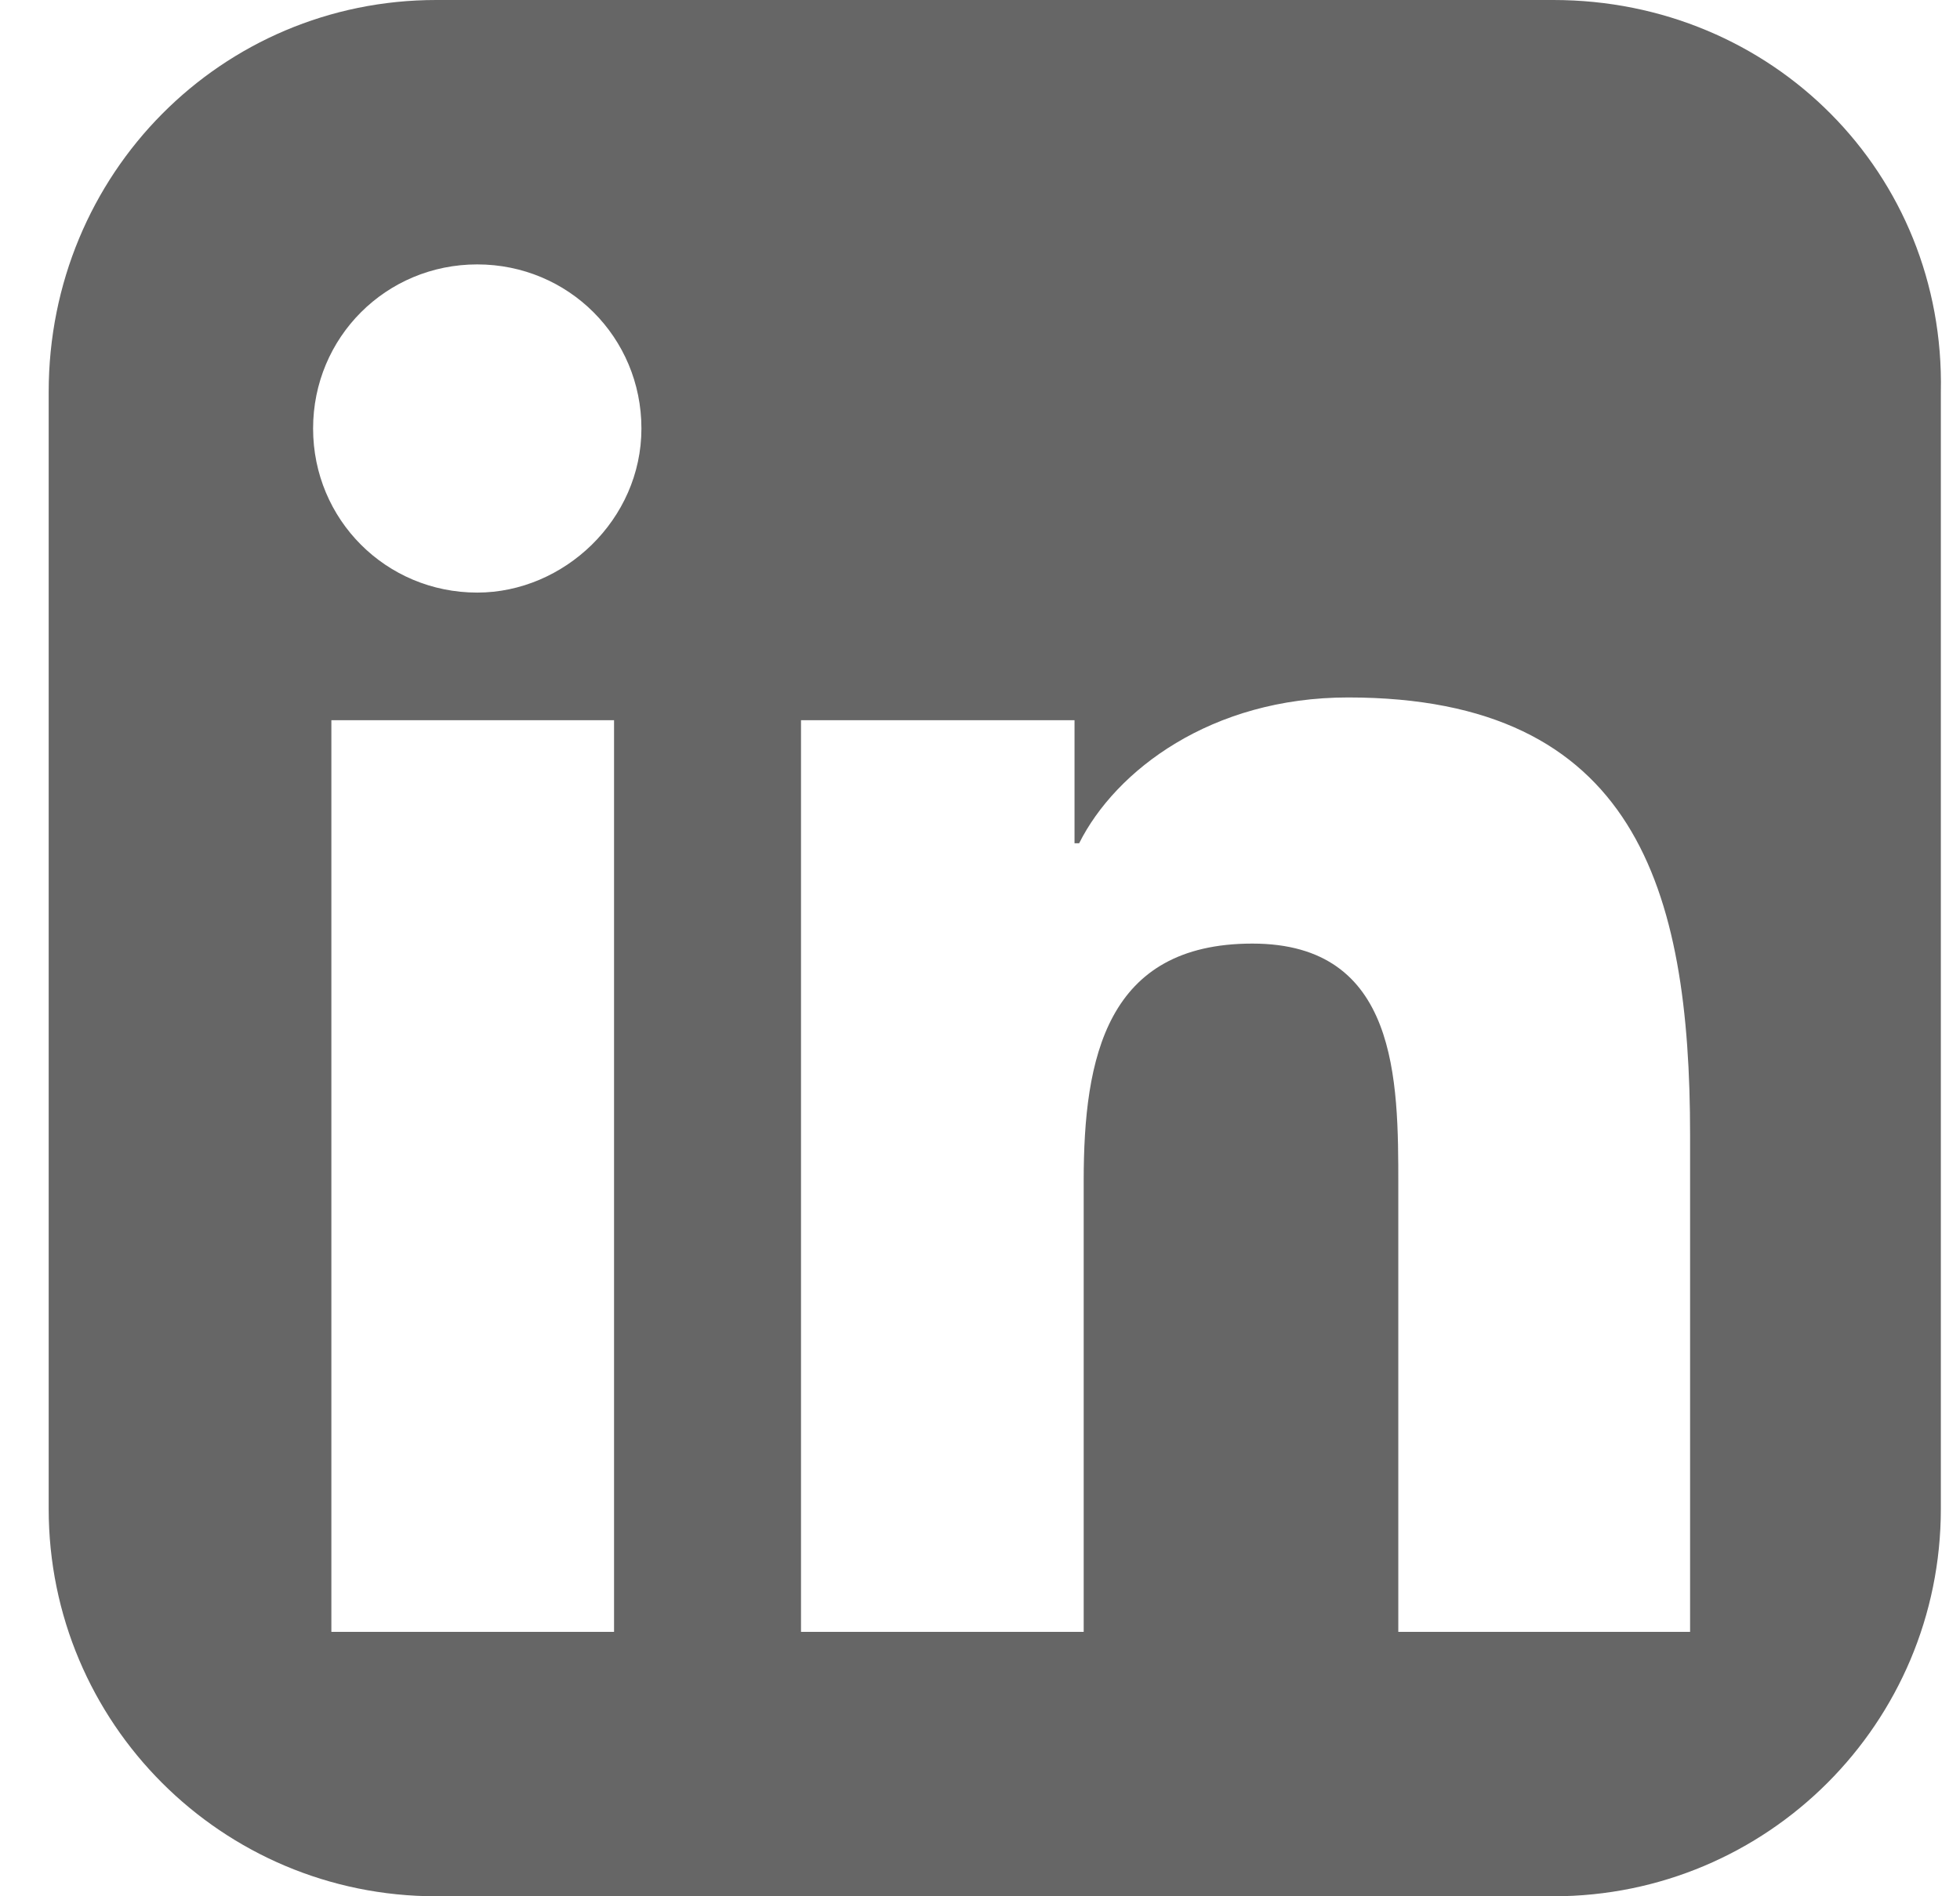
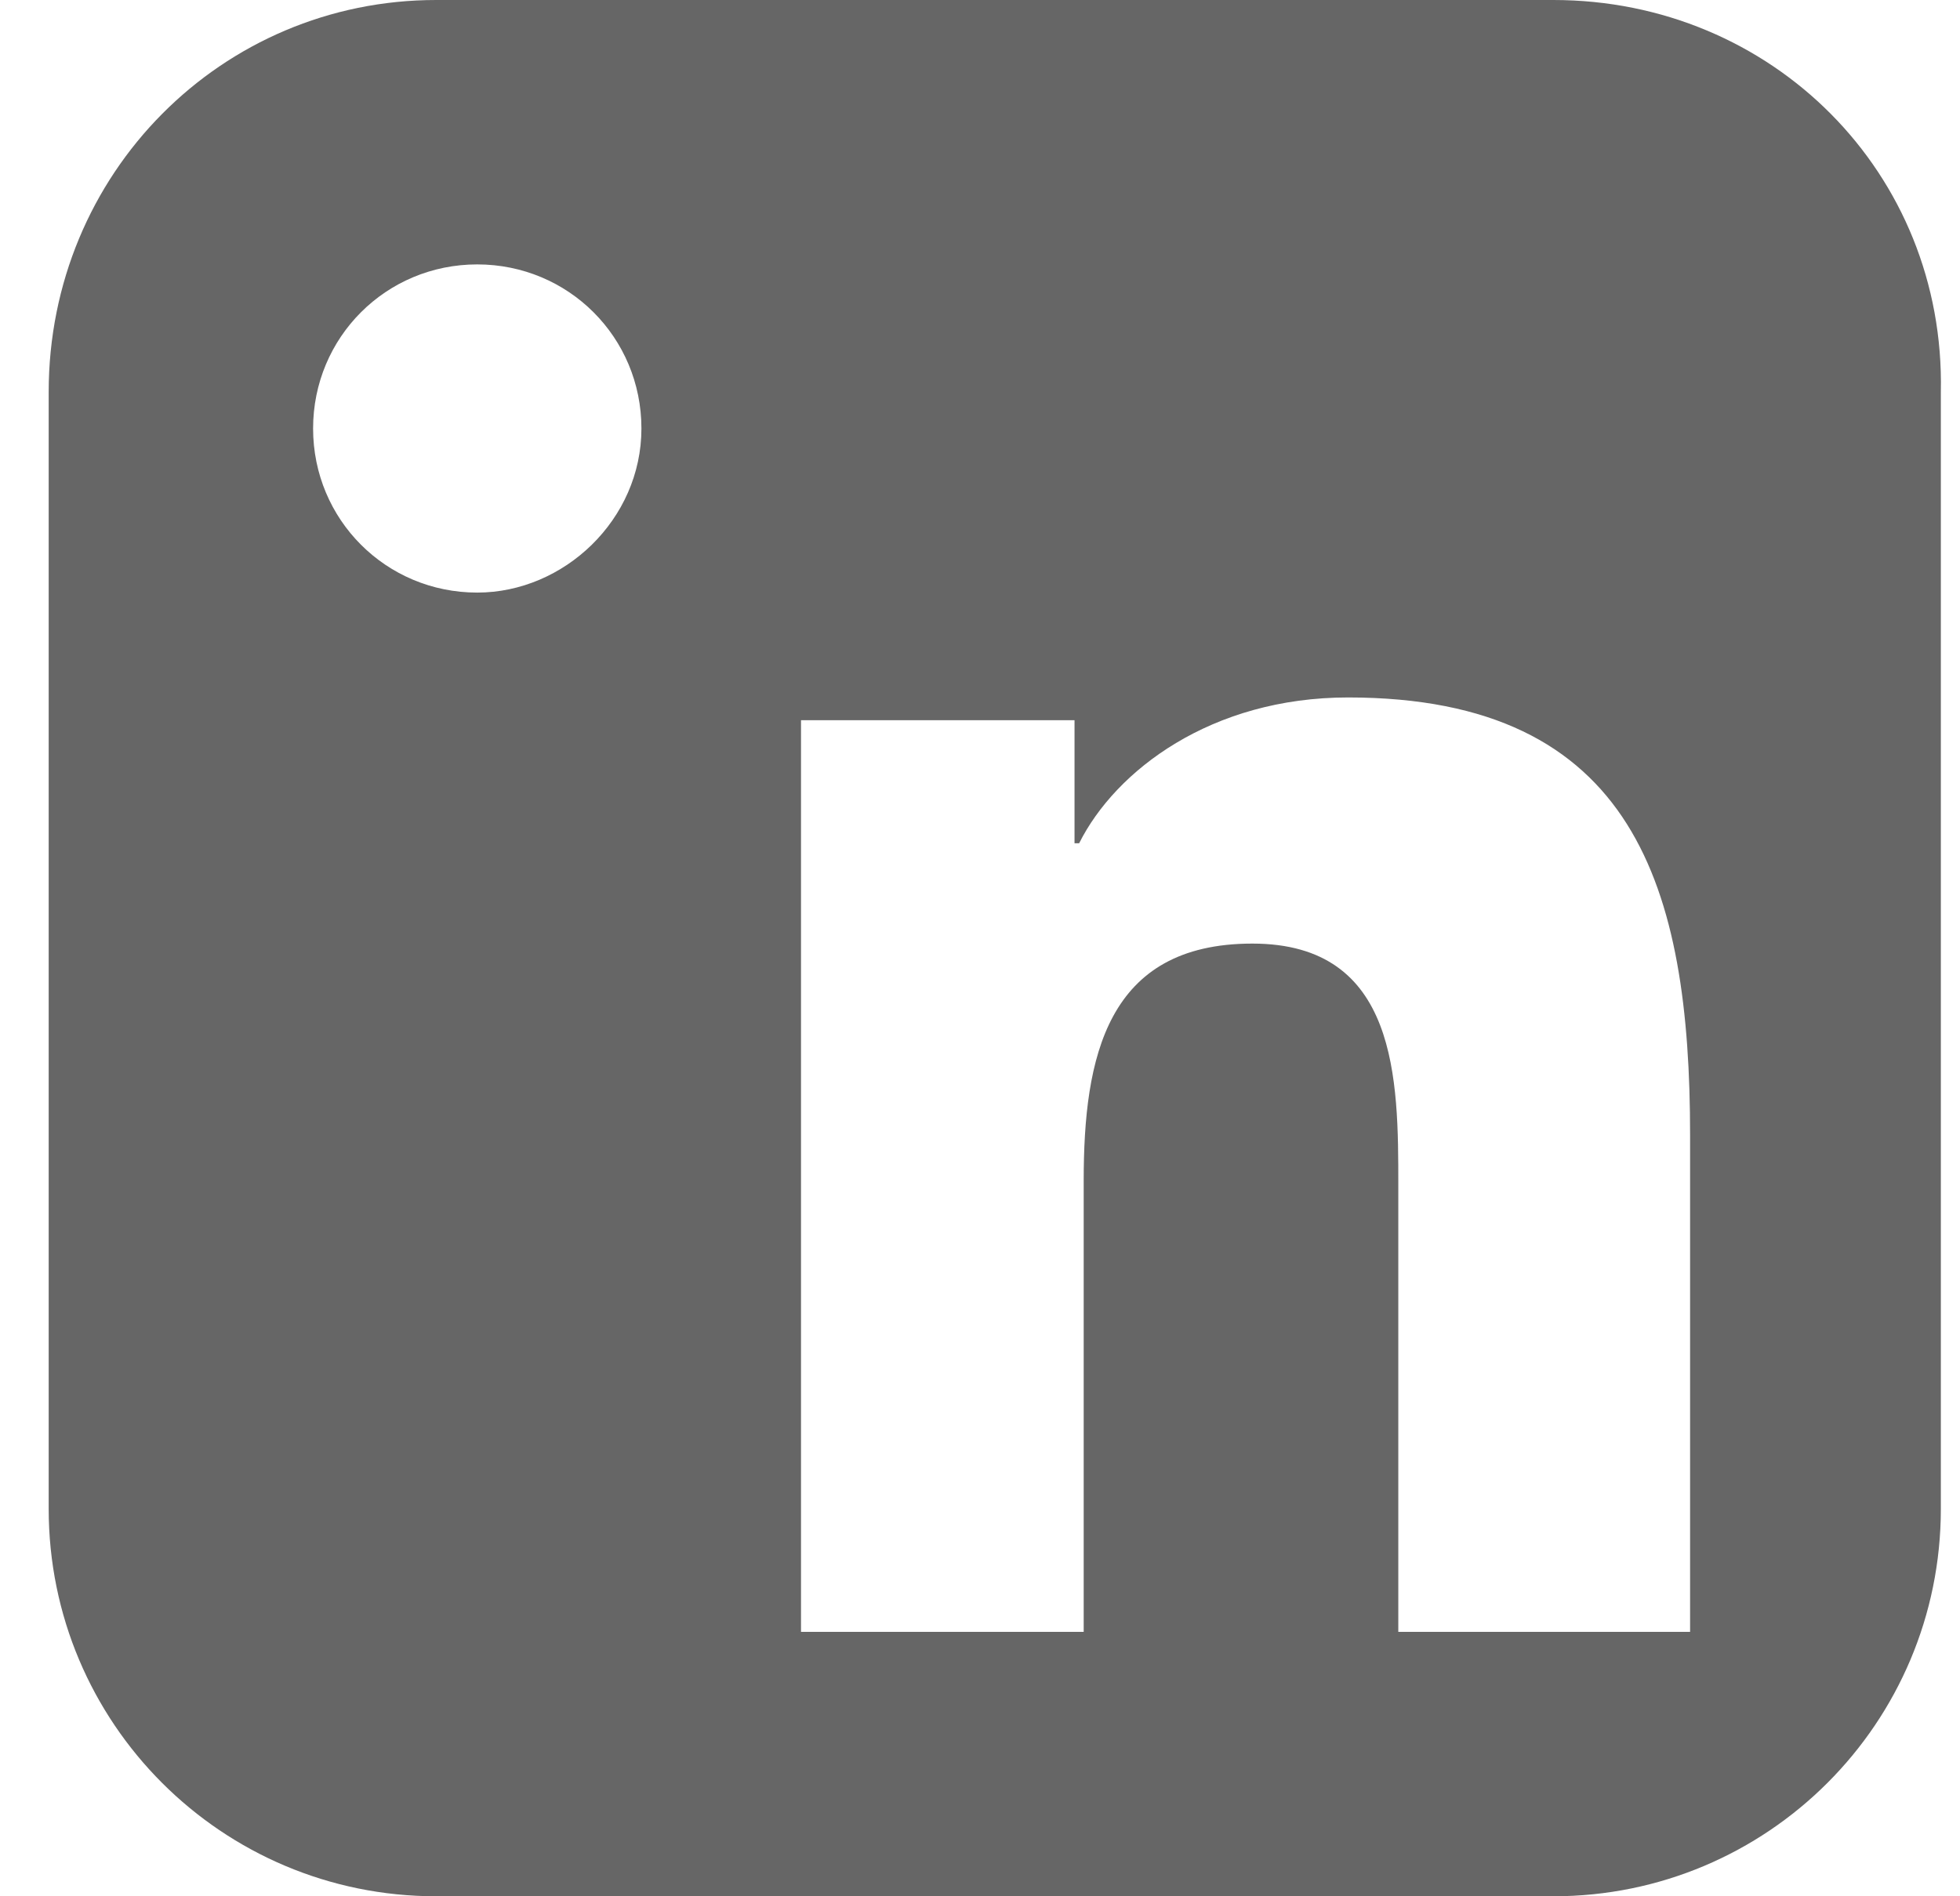
<svg xmlns="http://www.w3.org/2000/svg" width="31" height="30" viewBox="0 0 31 30" fill="none">
-   <path d="M24.568 0H6.899C3.51 0 0.77 2.74 0.77 6.202V23.87C0.77 27.26 3.51 30 6.899 30H24.568C27.957 30 30.697 27.26 30.697 23.87V6.202C30.77 2.74 28.029 0 24.568 0ZM9.784 25.817H5.241V11.394H9.712V25.817H9.784ZM7.548 9.375C6.106 9.375 4.952 8.221 4.952 6.779C4.952 5.337 6.106 4.183 7.548 4.183C8.991 4.183 10.145 5.337 10.145 6.779C10.145 8.221 8.919 9.375 7.548 9.375ZM26.587 25.817H22.116V18.75C22.116 17.091 22.116 14.928 19.808 14.928C17.5 14.928 17.14 16.731 17.14 18.678V25.817H12.669V11.394H16.995V13.341H17.068C17.645 12.188 19.159 11.034 21.322 11.034C25.866 11.034 26.731 14.062 26.731 17.957V25.817H26.587Z" fill="#666666" />
+   <path d="M24.568 0H6.899C3.51 0 0.77 2.74 0.77 6.202V23.87C0.77 27.26 3.51 30 6.899 30H24.568C27.957 30 30.697 27.26 30.697 23.87V6.202C30.77 2.74 28.029 0 24.568 0ZM9.784 25.817V11.394H9.712V25.817H9.784ZM7.548 9.375C6.106 9.375 4.952 8.221 4.952 6.779C4.952 5.337 6.106 4.183 7.548 4.183C8.991 4.183 10.145 5.337 10.145 6.779C10.145 8.221 8.919 9.375 7.548 9.375ZM26.587 25.817H22.116V18.75C22.116 17.091 22.116 14.928 19.808 14.928C17.5 14.928 17.14 16.731 17.14 18.678V25.817H12.669V11.394H16.995V13.341H17.068C17.645 12.188 19.159 11.034 21.322 11.034C25.866 11.034 26.731 14.062 26.731 17.957V25.817H26.587Z" fill="#666666" />
</svg>